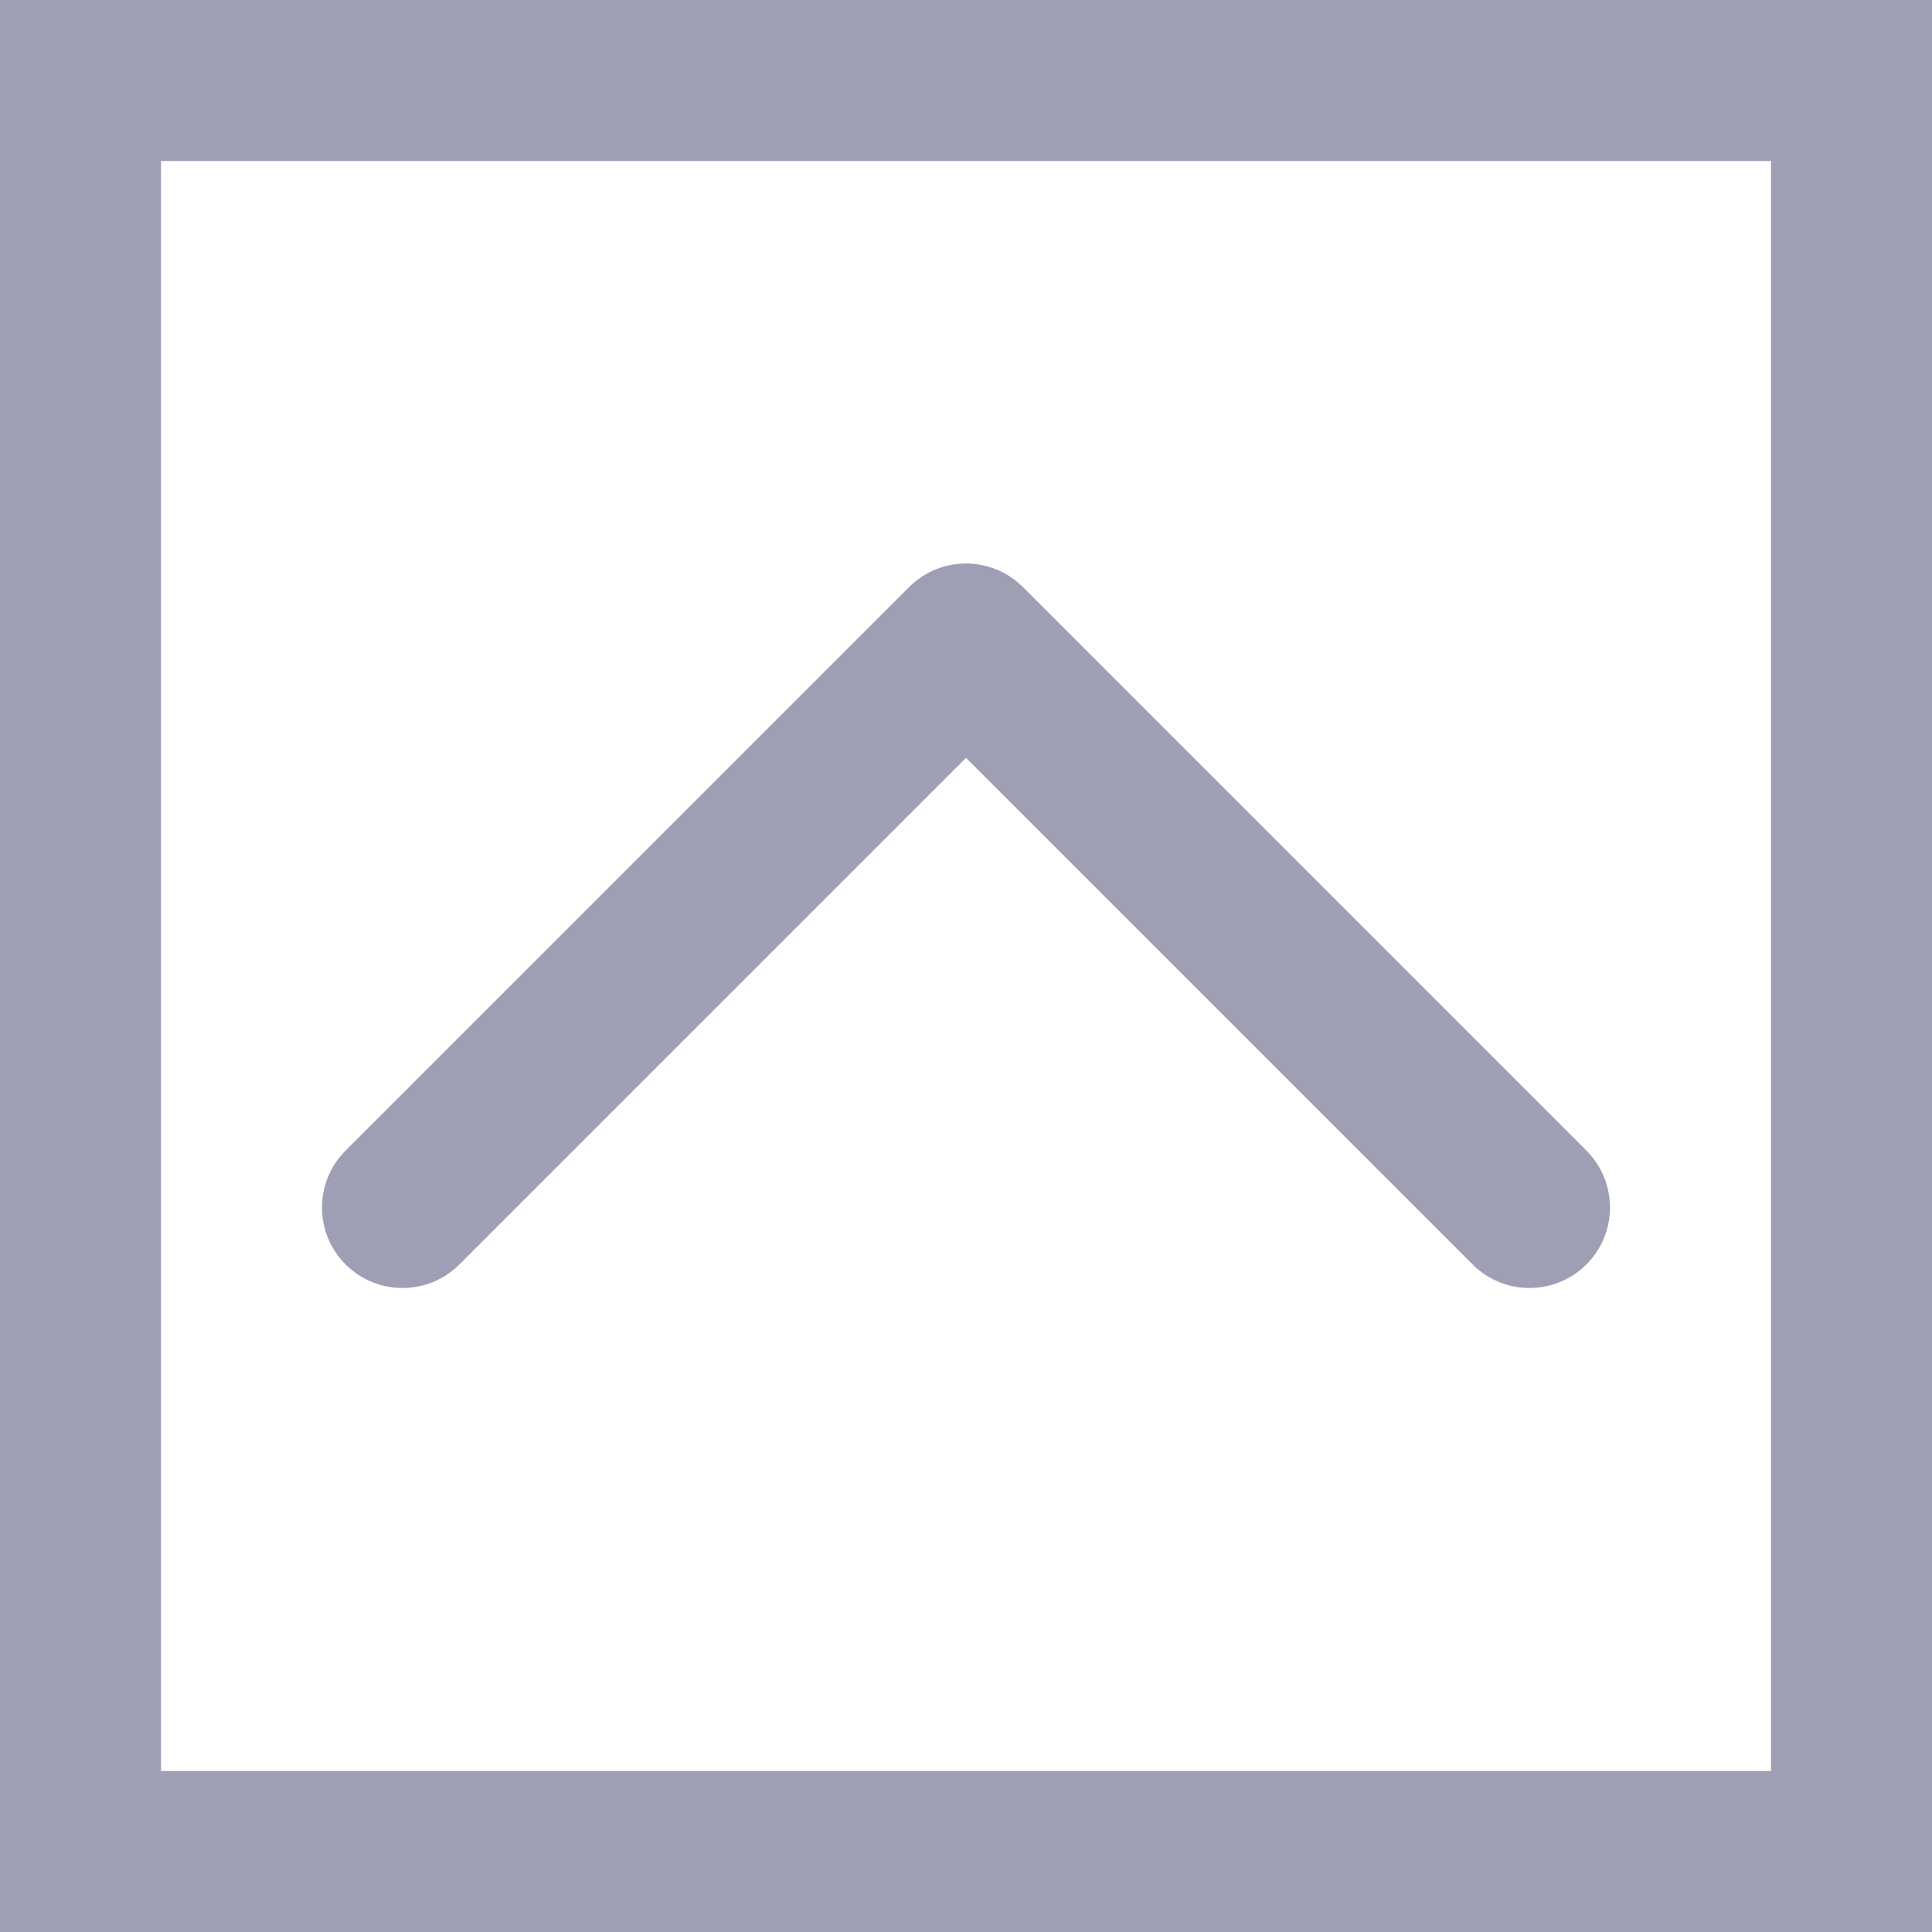
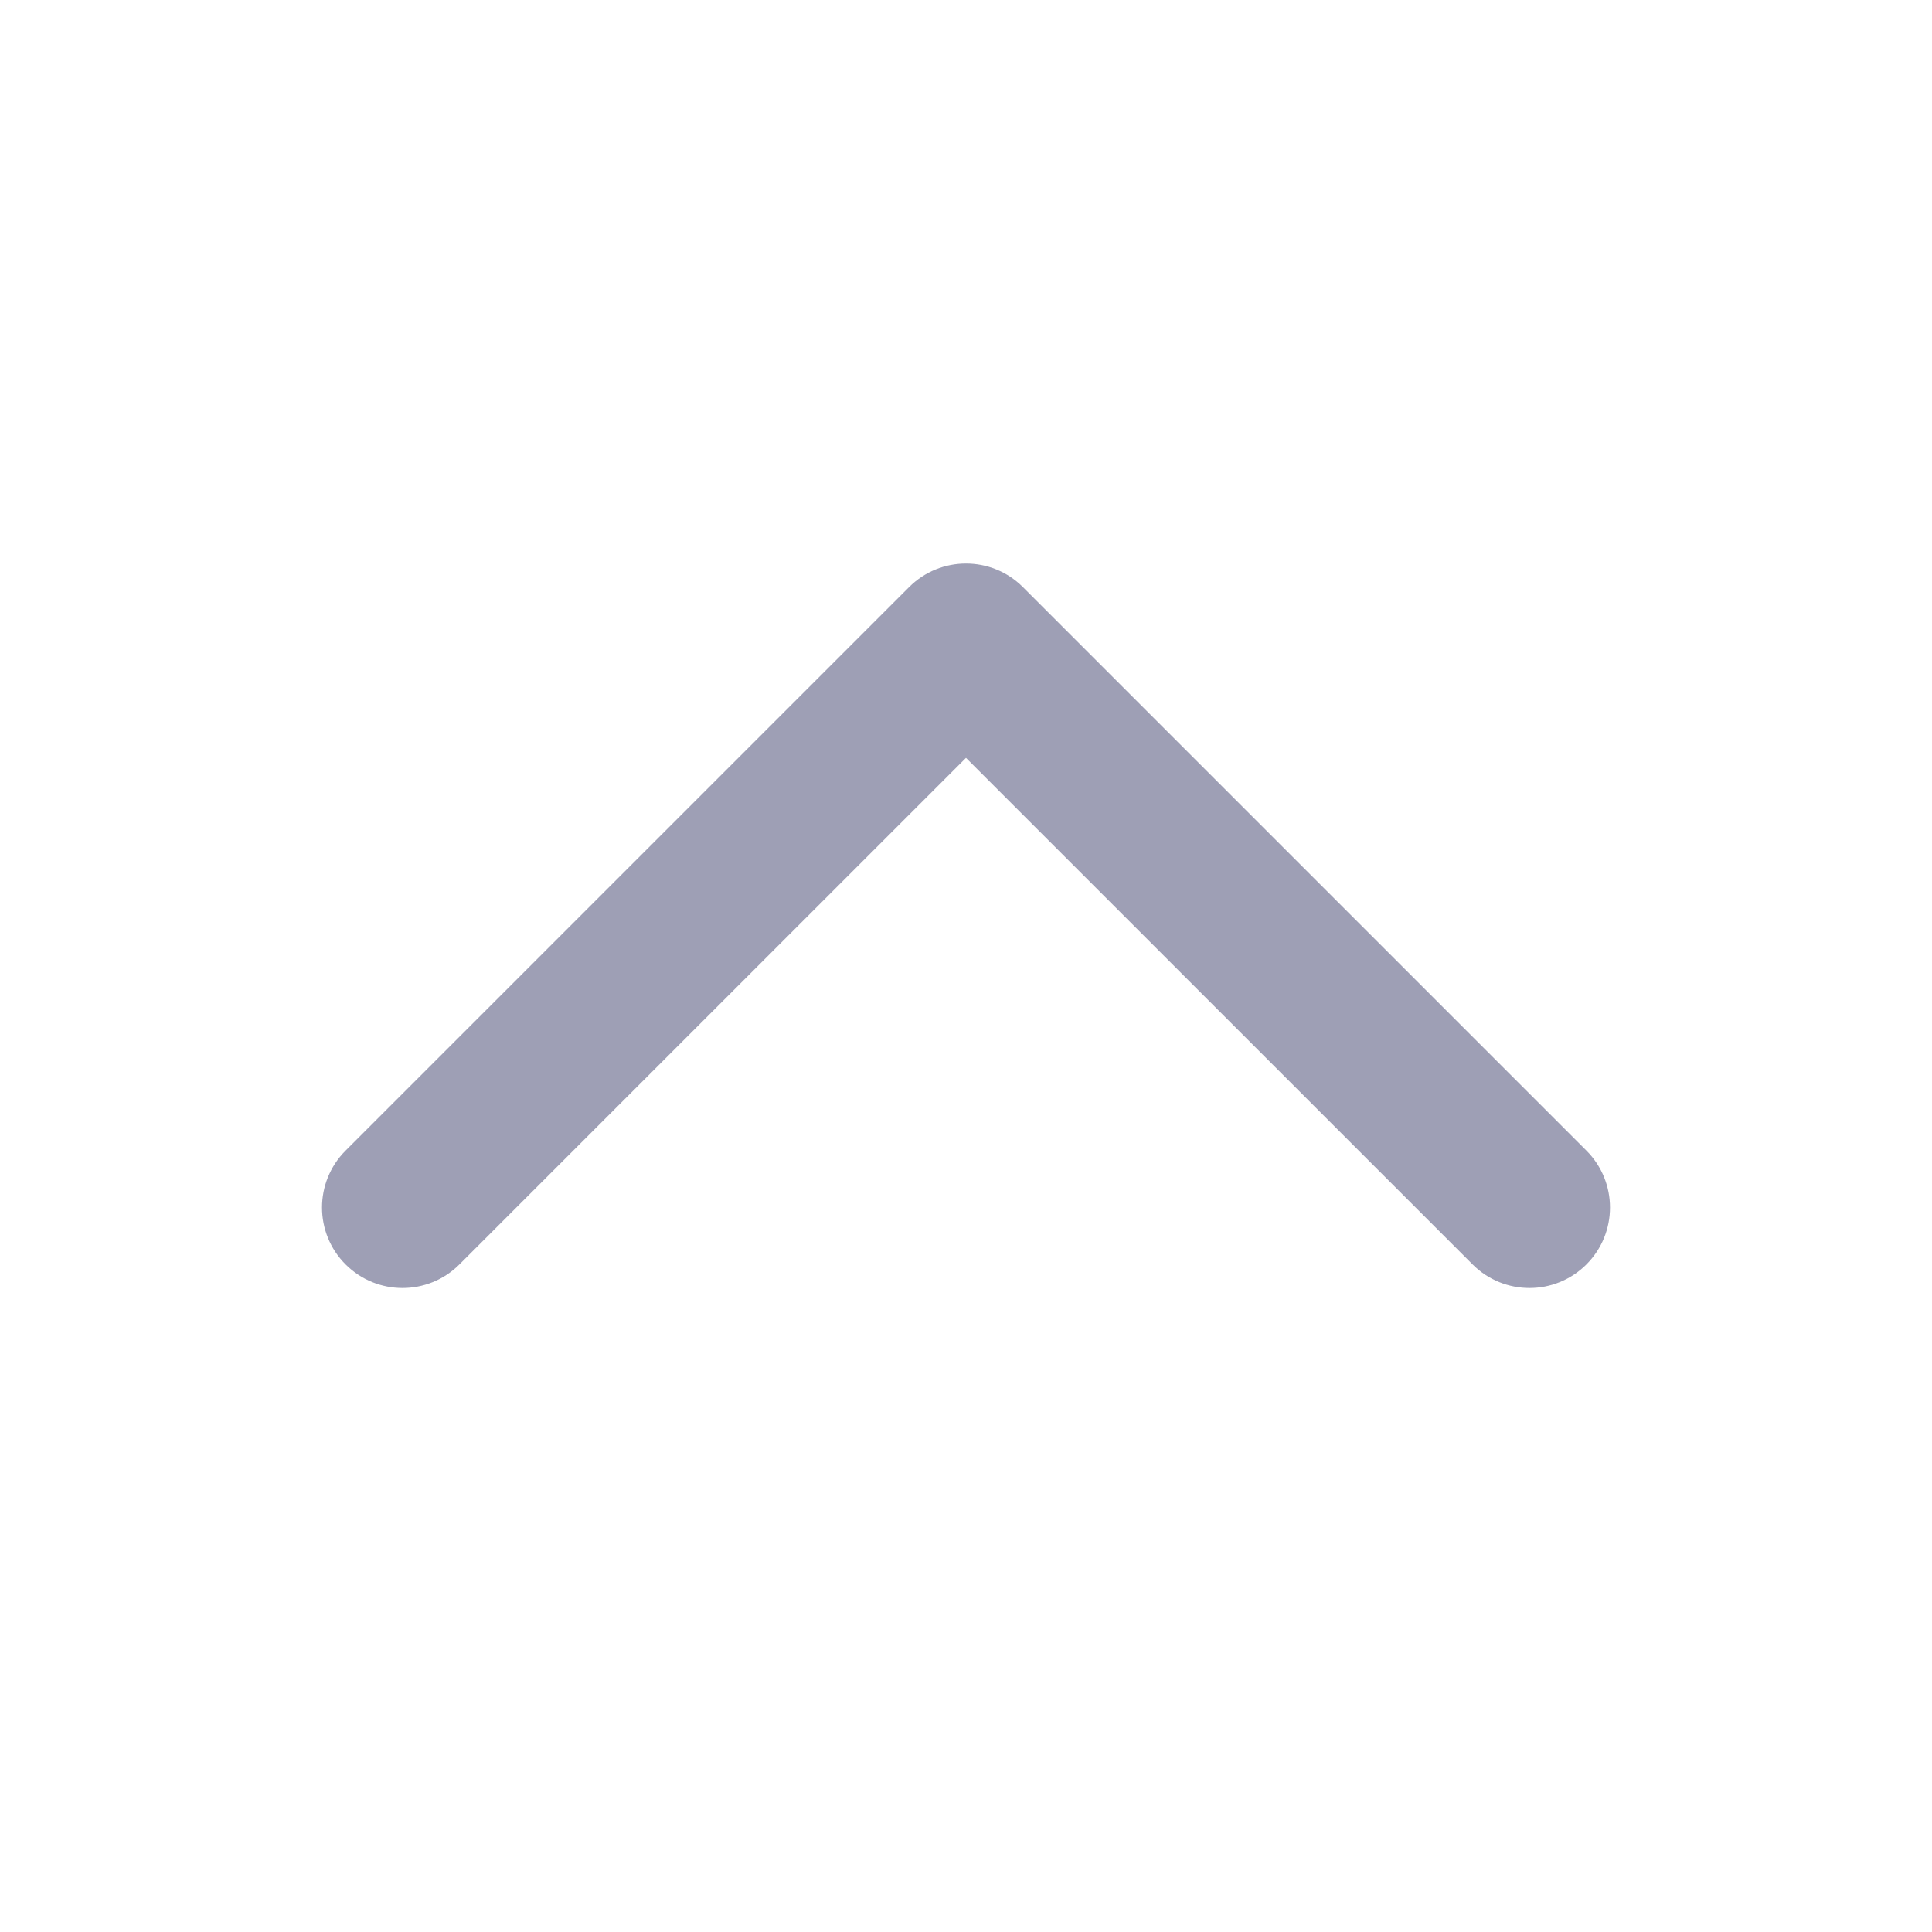
<svg xmlns="http://www.w3.org/2000/svg" version="1.1" id="Layer_1" x="0px" y="0px" viewBox="0 0 512 512" style="enable-background:new 0 0 512 512;" xml:space="preserve" width="512px" height="512px">
  <g transform="matrix(-1.83697e-16 -1 1 -1.83697e-16 0 512)">
    <g>
      <g>
        <g>
-           <path d="M0,0v512h512V0H0z M469.333,469.333H42.667V42.667h426.667V469.333z" data-original="#000000" class="active-path" data-old_color="#000000" fill="#9E9FB5" />
          <path d="M176.915,420.418c8.331,8.331,21.839,8.331,30.17,0l149.333-149.333c8.331-8.331,8.331-21.839,0-30.17L207.085,91.582     c-8.331-8.331-21.839-8.331-30.17,0s-8.331,21.839,0,30.17L311.163,256L176.915,390.248     C168.584,398.58,168.584,412.087,176.915,420.418z" data-original="#000000" class="active-path" data-old_color="#000000" fill="#9E9FB5" />
        </g>
      </g>
    </g>
  </g>
</svg>